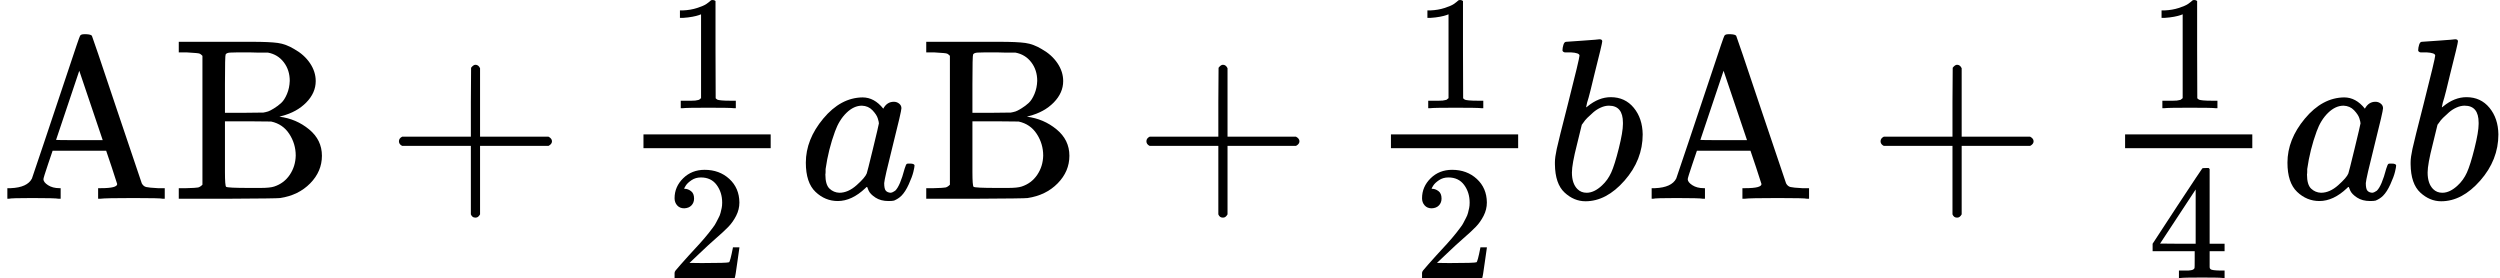
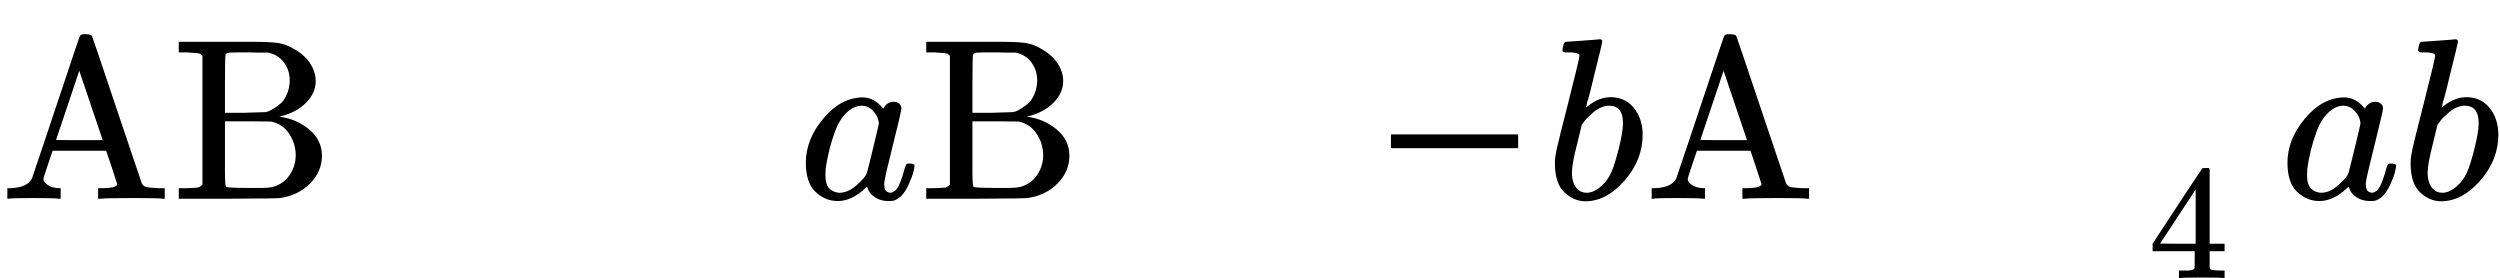
<svg xmlns="http://www.w3.org/2000/svg" xmlns:xlink="http://www.w3.org/1999/xlink" version="1.1" style="vertical-align: -0.781ex;" width="10880px" height="1209.9px" viewBox="0 -864.9 10880 1209.9">
  <defs>
    <path id="MJX-521-TEX-N-41" d="M255 0Q240 3 140 3Q48 3 39 0H32V46H47Q119 49 139 88Q140 91 192 245T295 553T348 708Q351 716 366 716H376Q396 715 400 709Q402 707 508 390L617 67Q624 54 636 51T687 46H717V0H708Q699 3 581 3Q458 3 437 0H427V46H440Q510 46 510 64Q510 66 486 138L462 209H229L209 150Q189 91 189 85Q189 72 209 59T259 46H264V0H255ZM447 255L345 557L244 256Q244 255 345 255H447Z" />
-     <path id="MJX-521-TEX-N-42" d="M131 622Q124 629 120 631T104 634T61 637H28V683H229H267H346Q423 683 459 678T531 651Q574 627 599 590T624 512Q624 461 583 419T476 360L466 357Q539 348 595 302T651 187Q651 119 600 67T469 3Q456 1 242 0H28V46H61Q103 47 112 49T131 61V622ZM511 513Q511 560 485 594T416 636Q415 636 403 636T371 636T333 637Q266 637 251 636T232 628Q229 624 229 499V374H312L396 375L406 377Q410 378 417 380T442 393T474 417T499 456T511 513ZM537 188Q537 239 509 282T430 336L329 337H229V200V116Q229 57 234 52Q240 47 334 47H383Q425 47 443 53Q486 67 511 104T537 188Z" />
-     <path id="MJX-521-TEX-N-2B" d="M56 237T56 250T70 270H369V420L370 570Q380 583 389 583Q402 583 409 568V270H707Q722 262 722 250T707 230H409V-68Q401 -82 391 -82H389H387Q375 -82 369 -68V230H70Q56 237 56 250Z" />
-     <path id="MJX-521-TEX-N-31" d="M213 578L200 573Q186 568 160 563T102 556H83V602H102Q149 604 189 617T245 641T273 663Q275 666 285 666Q294 666 302 660V361L303 61Q310 54 315 52T339 48T401 46H427V0H416Q395 3 257 3Q121 3 100 0H88V46H114Q136 46 152 46T177 47T193 50T201 52T207 57T213 61V578Z" />
-     <path id="MJX-521-TEX-N-32" d="M109 429Q82 429 66 447T50 491Q50 562 103 614T235 666Q326 666 387 610T449 465Q449 422 429 383T381 315T301 241Q265 210 201 149L142 93L218 92Q375 92 385 97Q392 99 409 186V189H449V186Q448 183 436 95T421 3V0H50V19V31Q50 38 56 46T86 81Q115 113 136 137Q145 147 170 174T204 211T233 244T261 278T284 308T305 340T320 369T333 401T340 431T343 464Q343 527 309 573T212 619Q179 619 154 602T119 569T109 550Q109 549 114 549Q132 549 151 535T170 489Q170 464 154 447T109 429Z" />
+     <path id="MJX-521-TEX-N-42" d="M131 622Q124 629 120 631T104 634T61 637H28V683H229H267H346Q423 683 459 678T531 651Q574 627 599 590T624 512Q624 461 583 419T476 360L466 357Q539 348 595 302T651 187Q651 119 600 67T469 3Q456 1 242 0H28V46H61Q103 47 112 49T131 61V622ZM511 513Q511 560 485 594T416 636Q415 636 403 636T371 636T333 637Q266 637 251 636T232 628Q229 624 229 499V374H312L406 377Q410 378 417 380T442 393T474 417T499 456T511 513ZM537 188Q537 239 509 282T430 336L329 337H229V200V116Q229 57 234 52Q240 47 334 47H383Q425 47 443 53Q486 67 511 104T537 188Z" />
    <path id="MJX-521-TEX-I-1D44E" d="M33 157Q33 258 109 349T280 441Q331 441 370 392Q386 422 416 422Q429 422 439 414T449 394Q449 381 412 234T374 68Q374 43 381 35T402 26Q411 27 422 35Q443 55 463 131Q469 151 473 152Q475 153 483 153H487Q506 153 506 144Q506 138 501 117T481 63T449 13Q436 0 417 -8Q409 -10 393 -10Q359 -10 336 5T306 36L300 51Q299 52 296 50Q294 48 292 46Q233 -10 172 -10Q117 -10 75 30T33 157ZM351 328Q351 334 346 350T323 385T277 405Q242 405 210 374T160 293Q131 214 119 129Q119 126 119 118T118 106Q118 61 136 44T179 26Q217 26 254 59T298 110Q300 114 325 217T351 328Z" />
    <path id="MJX-521-TEX-I-1D44F" d="M73 647Q73 657 77 670T89 683Q90 683 161 688T234 694Q246 694 246 685T212 542Q204 508 195 472T180 418L176 399Q176 396 182 402Q231 442 283 442Q345 442 383 396T422 280Q422 169 343 79T173 -11Q123 -11 82 27T40 150V159Q40 180 48 217T97 414Q147 611 147 623T109 637Q104 637 101 637H96Q86 637 83 637T76 640T73 647ZM336 325V331Q336 405 275 405Q258 405 240 397T207 376T181 352T163 330L157 322L136 236Q114 150 114 114Q114 66 138 42Q154 26 178 26Q211 26 245 58Q270 81 285 114T318 219Q336 291 336 325Z" />
    <path id="MJX-521-TEX-N-34" d="M462 0Q444 3 333 3Q217 3 199 0H190V46H221Q241 46 248 46T265 48T279 53T286 61Q287 63 287 115V165H28V211L179 442Q332 674 334 675Q336 677 355 677H373L379 671V211H471V165H379V114Q379 73 379 66T385 54Q393 47 442 46H471V0H462ZM293 211V545L74 212L183 211H293Z" />
  </defs>
  <g stroke="currentColor" fill="currentColor" stroke-width="0" transform="scale(1,-1)">
    <g>
      <g>
        <g>
          <use xlink:href="#MJX-521-TEX-N-41" />
          <use xlink:href="#MJX-521-TEX-N-42" transform="translate(750,0)" />
        </g>
      </g>
      <g transform="translate(1680.2,0)">
        <use xlink:href="#MJX-521-TEX-N-2B" />
      </g>
      <g transform="translate(2680.4,0)">
        <g>
          <g transform="translate(220,394) scale(0.707)">
            <use xlink:href="#MJX-521-TEX-N-31" />
          </g>
          <g transform="translate(220,-345) scale(0.707)">
            <use xlink:href="#MJX-521-TEX-N-32" />
          </g>
-           <rect width="553.6" height="60" x="120" y="220" />
        </g>
      </g>
      <g transform="translate(3474,0)">
        <use xlink:href="#MJX-521-TEX-I-1D44E" />
      </g>
      <g transform="translate(4003,0)">
        <g>
          <use xlink:href="#MJX-521-TEX-N-42" />
        </g>
      </g>
      <g transform="translate(4933.2,0)">
        <use xlink:href="#MJX-521-TEX-N-2B" />
      </g>
      <g transform="translate(5933.4,0)">
        <g>
          <g transform="translate(220,394) scale(0.707)">
            <use xlink:href="#MJX-521-TEX-N-31" />
          </g>
          <g transform="translate(220,-345) scale(0.707)">
            <use xlink:href="#MJX-521-TEX-N-32" />
          </g>
          <rect width="553.6" height="60" x="120" y="220" />
        </g>
      </g>
      <g transform="translate(6727,0)">
        <use xlink:href="#MJX-521-TEX-I-1D44F" />
      </g>
      <g transform="translate(7156,0)">
        <g>
          <use xlink:href="#MJX-521-TEX-N-41" />
        </g>
      </g>
      <g transform="translate(8128.2,0)">
        <use xlink:href="#MJX-521-TEX-N-2B" />
      </g>
      <g transform="translate(9128.4,0)">
        <g>
          <g transform="translate(220,394) scale(0.707)">
            <use xlink:href="#MJX-521-TEX-N-31" />
          </g>
          <g transform="translate(220,-345) scale(0.707)">
            <use xlink:href="#MJX-521-TEX-N-34" />
          </g>
-           <rect width="553.6" height="60" x="120" y="220" />
        </g>
      </g>
      <g transform="translate(9922,0)">
        <use xlink:href="#MJX-521-TEX-I-1D44E" />
      </g>
      <g transform="translate(10451,0)">
        <use xlink:href="#MJX-521-TEX-I-1D44F" />
      </g>
    </g>
  </g>
</svg>